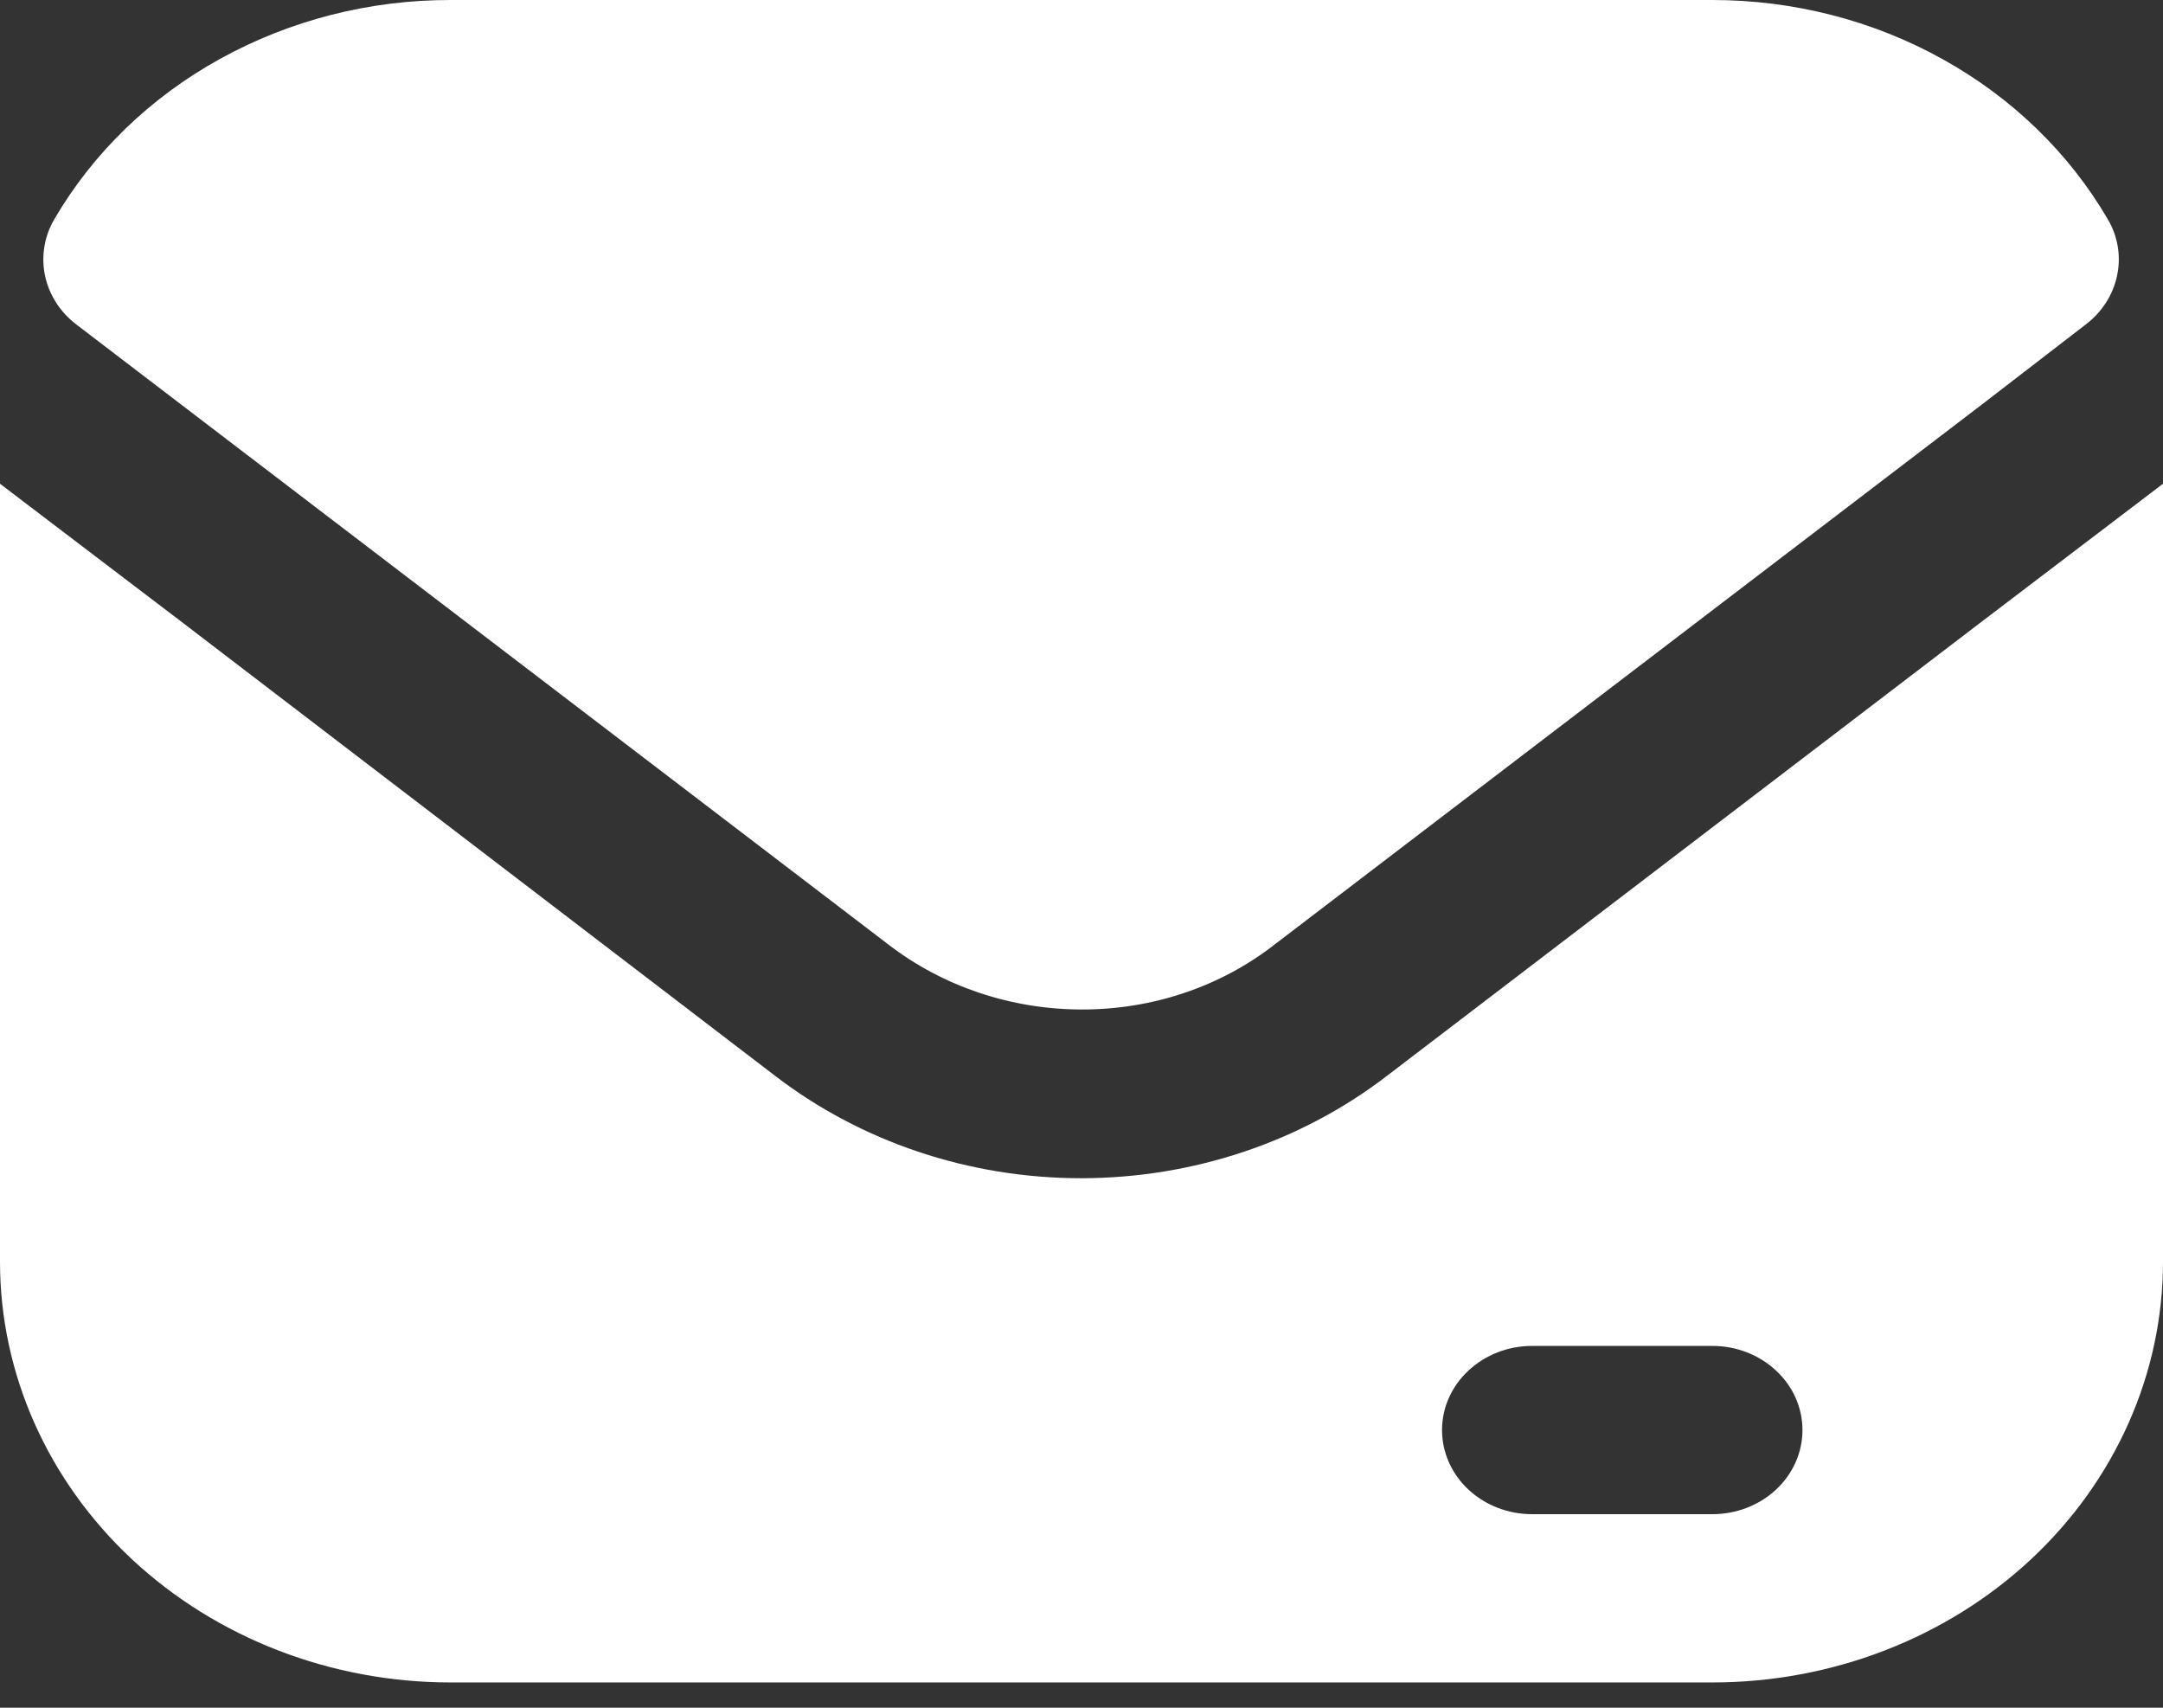
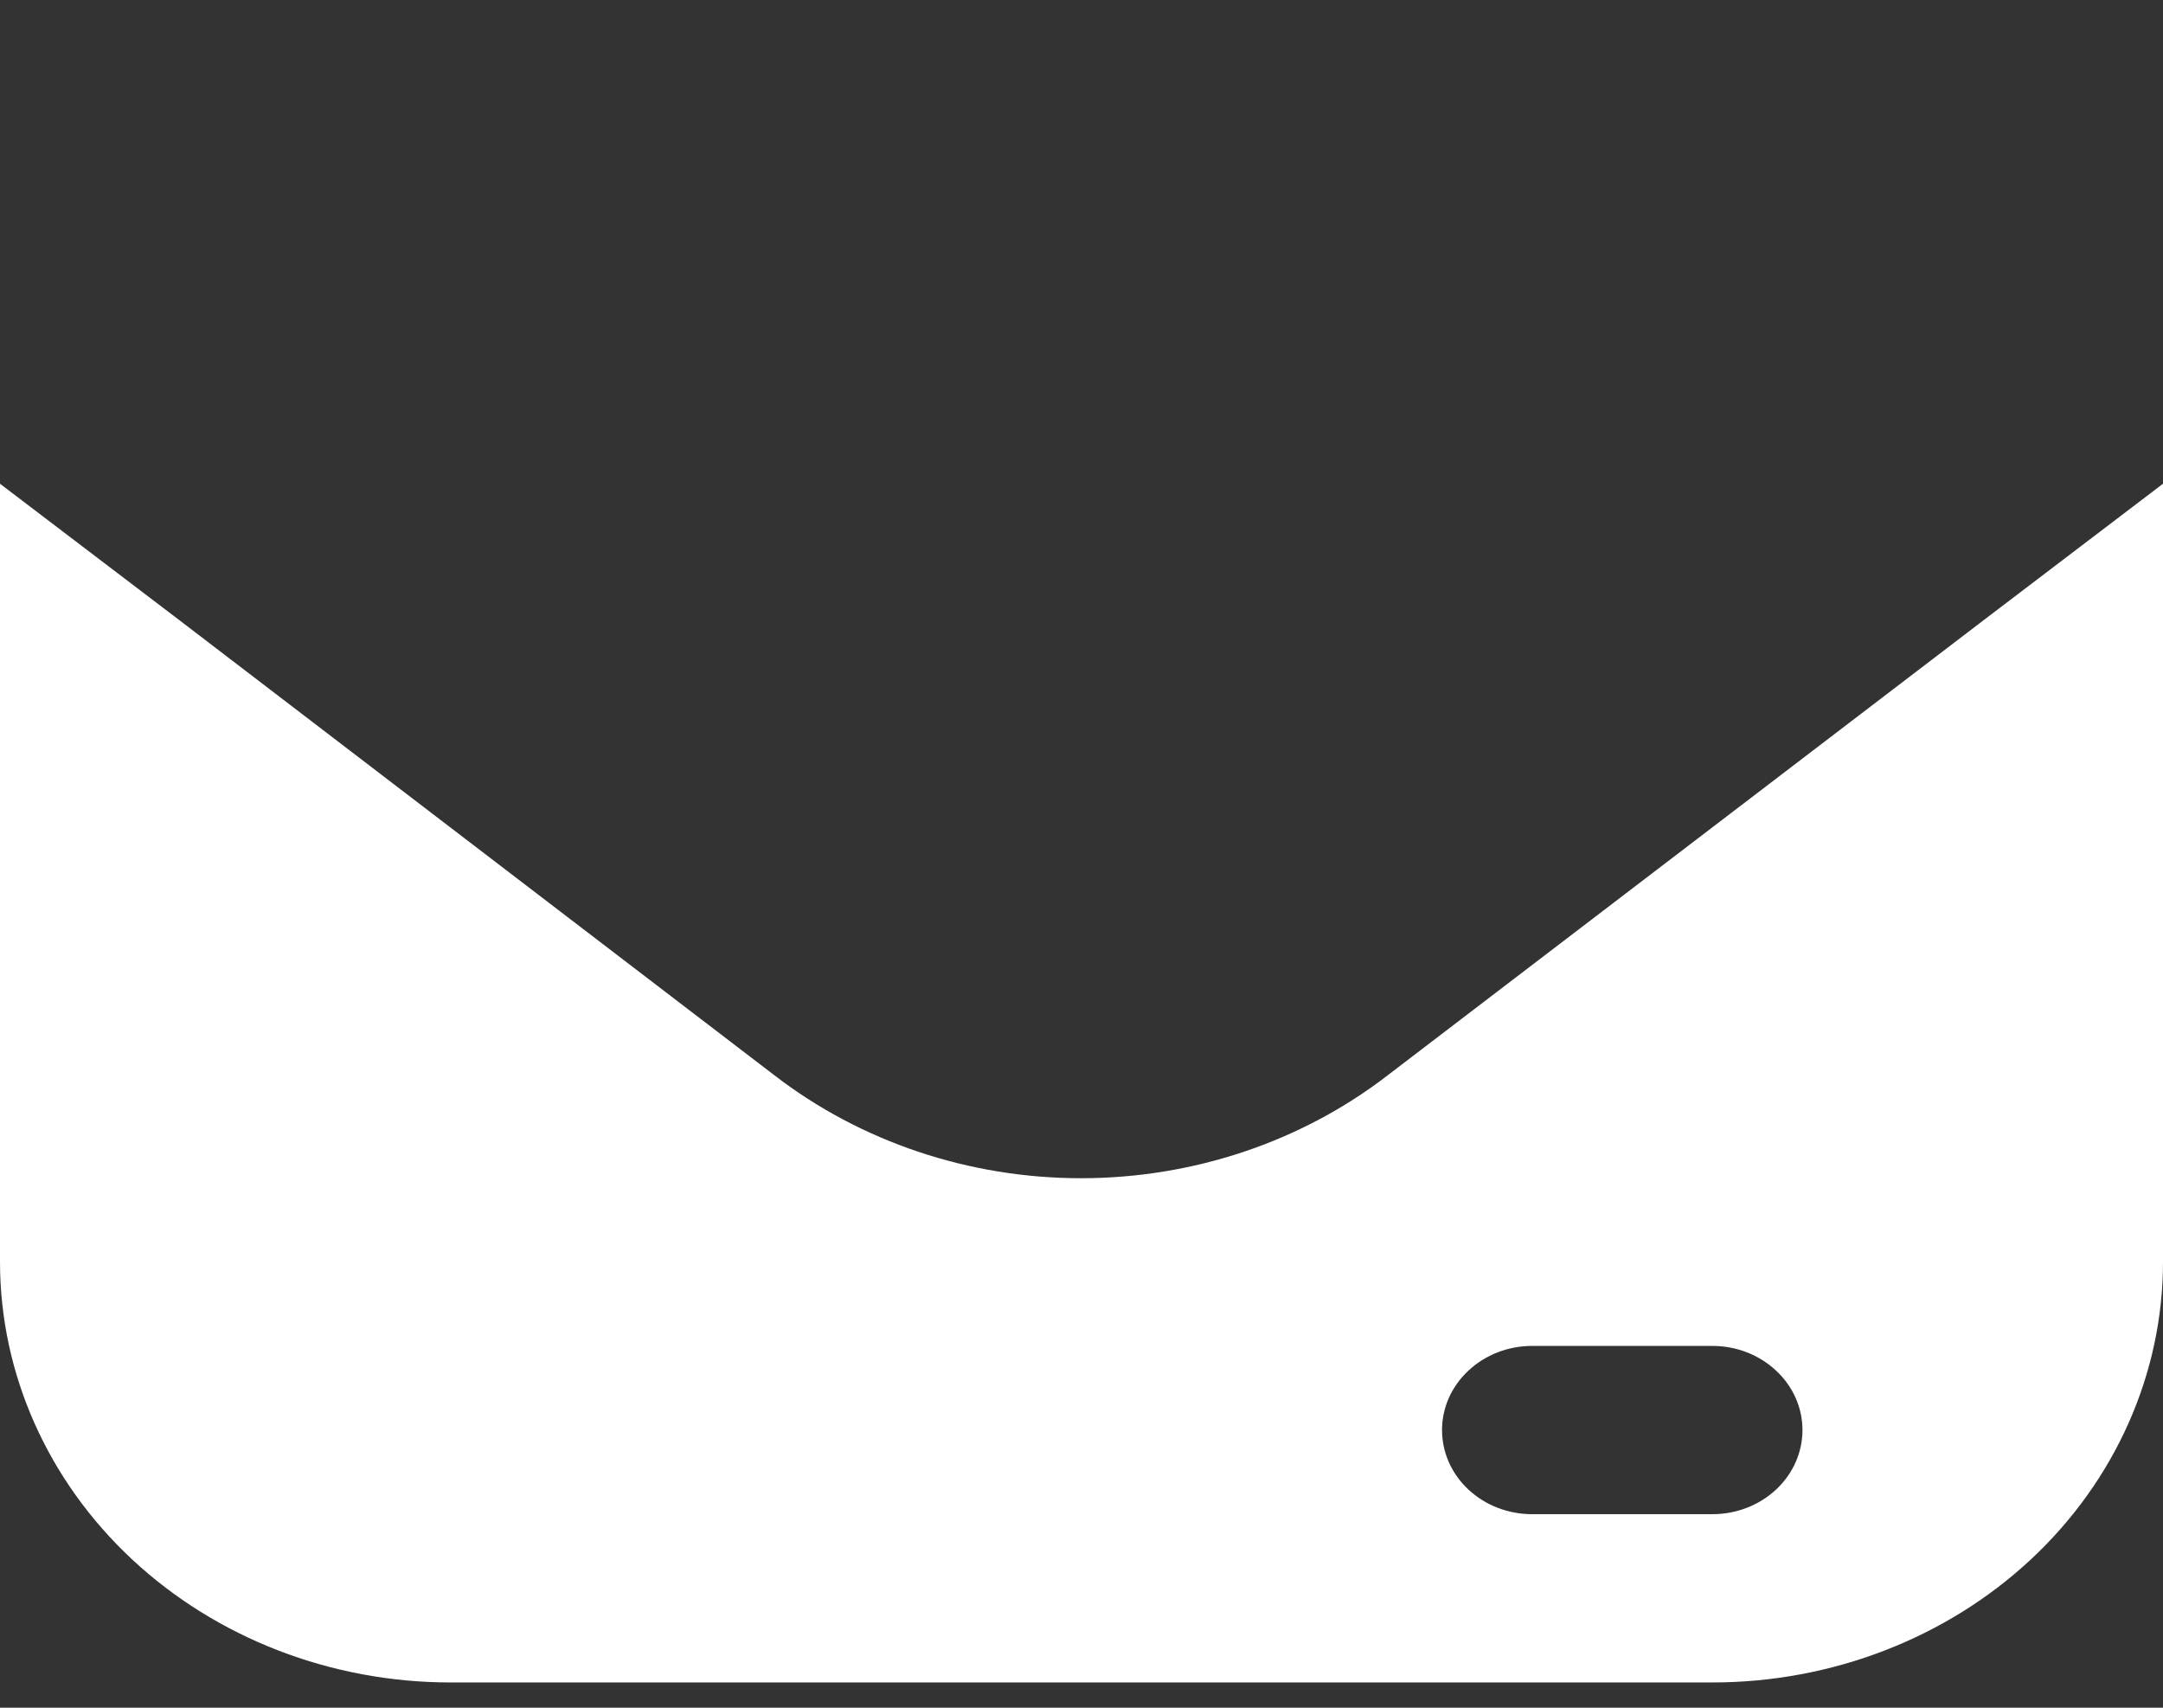
<svg xmlns="http://www.w3.org/2000/svg" width="19" height="15" viewBox="0 0 19 15" fill="none">
  <rect x="0" y="0" width="19" height="15" fill="#333333" stroke="none" />
-   <path d="M17.417 5.453L12.192 9.443C11.434 10.029 10.48 10.349 9.496 10.349C8.512 10.349 7.559 10.029 6.8 9.443L1.583 5.453L0 4.249V11.083C0 12.063 0.417 13.003 1.159 13.696C1.902 14.389 2.909 14.778 3.958 14.778H15.042C16.091 14.778 17.098 14.389 17.841 13.696C18.583 13.003 19 12.063 19 11.083V4.249L17.417 5.453ZM15.042 13.3H13.458C13.248 13.3 13.047 13.222 12.899 13.084C12.75 12.945 12.667 12.757 12.667 12.561C12.667 12.365 12.75 12.177 12.899 12.039C13.047 11.9 13.248 11.822 13.458 11.822H15.042C15.252 11.822 15.453 11.9 15.601 12.039C15.75 12.177 15.833 12.365 15.833 12.561C15.833 12.757 15.75 12.945 15.601 13.084C15.453 13.222 15.252 13.3 15.042 13.3Z" fill="white" />
-   <path d="M18.319 2.852L17.417 3.547L11.194 8.298C10.719 8.668 10.119 8.869 9.5 8.867C8.882 8.866 8.283 8.665 7.806 8.298L1.583 3.547L0.673 2.852C0.53 2.744 0.432 2.592 0.396 2.424C0.36 2.255 0.388 2.08 0.475 1.929C0.816 1.344 1.319 0.856 1.933 0.517C2.546 0.178 3.246 -0.001 3.958 4.96643e-06H15.042C15.753 0 16.452 0.179 17.063 0.519C17.675 0.858 18.177 1.345 18.517 1.929C18.605 2.08 18.633 2.255 18.596 2.424C18.56 2.592 18.462 2.744 18.319 2.852Z" fill="white" />
+   <path d="M17.417 5.453L12.192 9.443C11.434 10.029 10.48 10.349 9.496 10.349C8.512 10.349 7.559 10.029 6.8 9.443L1.583 5.453L0 4.249V11.083C0 12.063 0.417 13.003 1.159 13.696C1.902 14.389 2.909 14.778 3.958 14.778H15.042C16.091 14.778 17.098 14.389 17.841 13.696C18.583 13.003 19 12.063 19 11.083V4.249L17.417 5.453ZM15.042 13.3H13.458C13.248 13.3 13.047 13.222 12.899 13.084C12.75 12.945 12.667 12.757 12.667 12.561C12.667 12.365 12.75 12.177 12.899 12.039C13.047 11.9 13.248 11.822 13.458 11.822H15.042C15.252 11.822 15.453 11.9 15.601 12.039C15.75 12.177 15.833 12.365 15.833 12.561C15.833 12.757 15.75 12.945 15.601 13.084C15.453 13.222 15.252 13.3 15.042 13.3" fill="white" />
</svg>